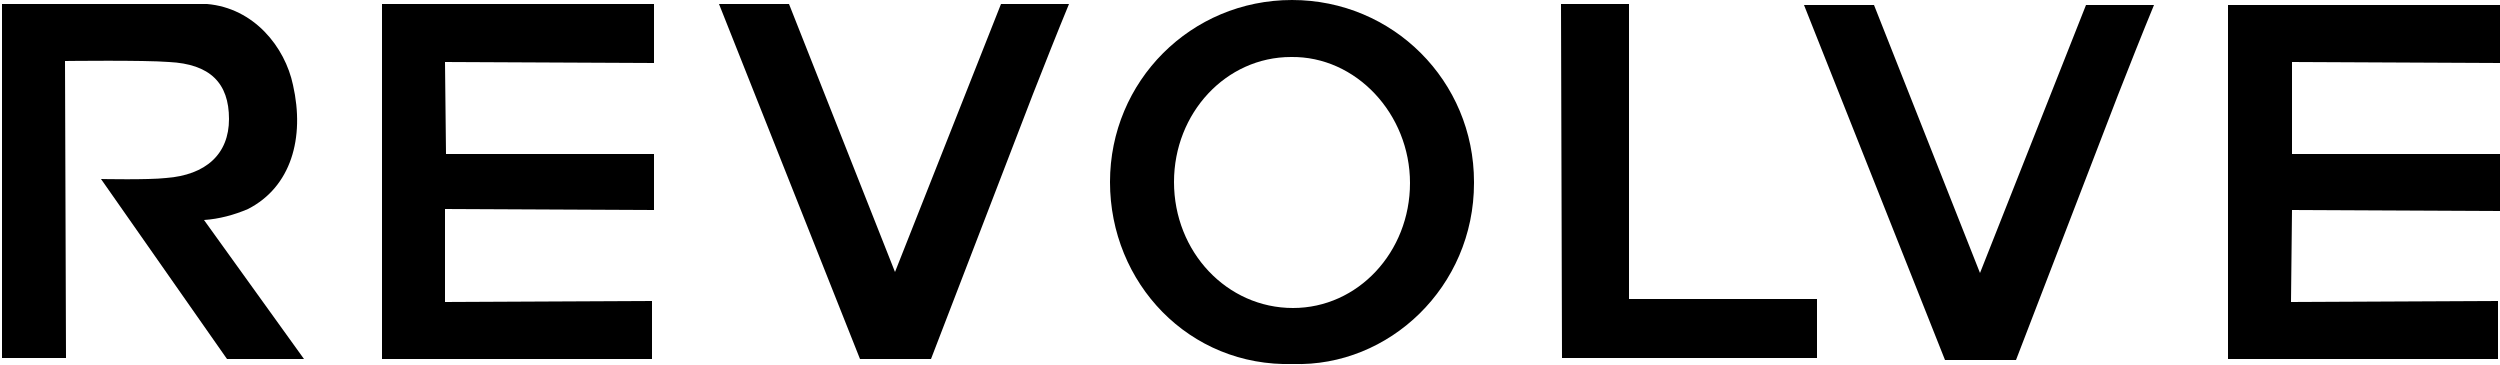
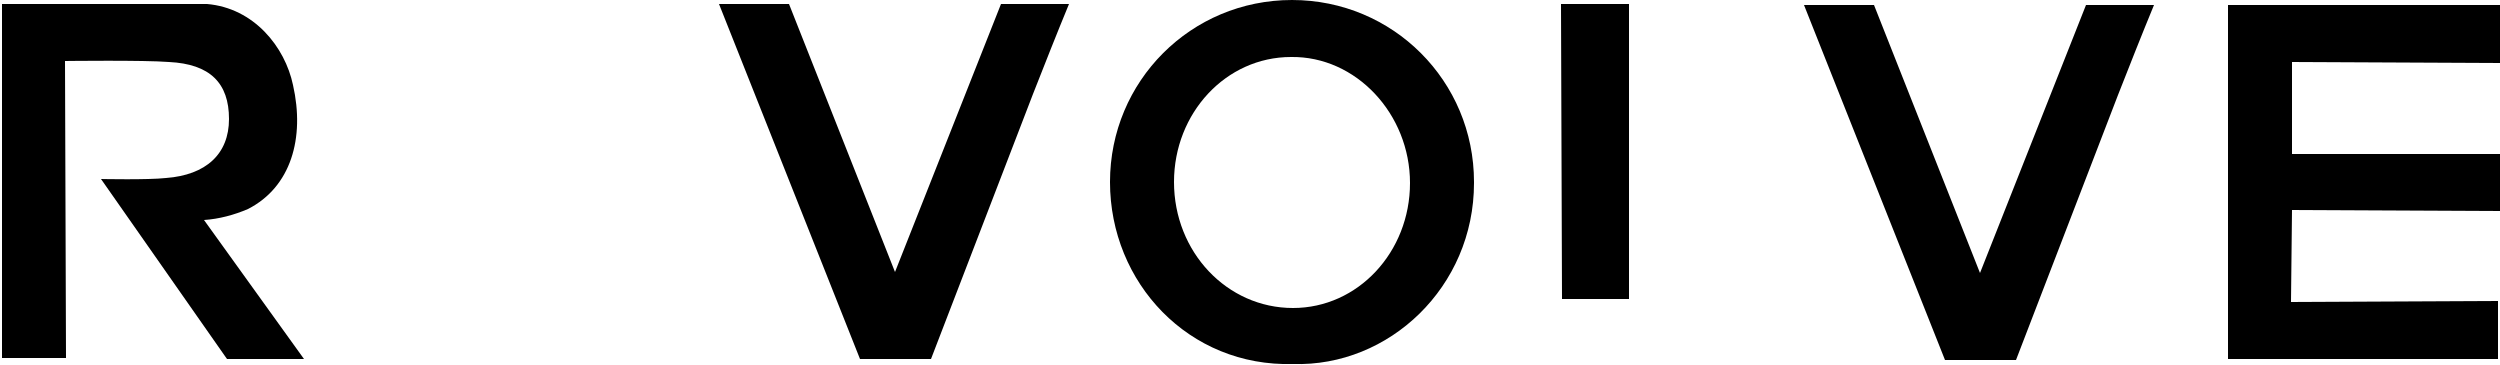
<svg xmlns="http://www.w3.org/2000/svg" version="1.1" id="Layer_1" x="0px" y="0px" viewBox="-130 378.8 250 36.5" style="enable-background:new -130 378.8 250 36.5;" xml:space="preserve">
  <title>Consolidated list_logos</title>
  <path d="M-0.7,415.2c-10.4,0.3-18.3-8.1-18.3-18.2c0-10.1,8.1-18.2,18.2-18.2c10.1,0,18.2,8.1,18.2,18.2c0,0,0,0.1,0,0.1  C17.4,407.5,8.9,415.5-0.7,415.2z M-0.9,384.5c-6.5,0-11.7,5.6-11.7,12.5c0,7,5.3,12.6,11.9,12.6c6.5,0,11.7-5.6,11.7-12.5  C11,390.2,5.6,384.4-0.9,384.5z" />
-   <polygon points="-64.6,394.2 -64.6,399.8 -85.5,399.7 -85.5,409 -64.8,408.9 -64.8,414.7 -91.8,414.7 -91.8,379.2 -64.6,379.2   -64.6,385.1 -85.5,385 -85.4,394.2 " />
  <path d="M-130,379.2h20.7c4.7,0.4,7.8,4.3,8.6,8.1c1.2,5.3-0.2,10.2-4.5,12.4c-1.4,0.6-2.9,1-4.4,1.1l10,13.9h-7.7l-12.6-18  c0,0,4.7,0.1,6.5-0.1c4-0.3,6.3-2.4,6.3-5.9c0-3.6-1.9-5.5-6-5.7c-2.5-0.2-10.4-0.1-10.4-0.1l0.1,29.7h-6.4V379.2z" />
  <path d="M-58.1,379.2h7l10.6,26.8l10.6-26.8h6.8c-1.2,2.9-2.5,6.2-3.6,9l-10.2,26.5H-44L-58.1,379.2z" />
-   <path d="M26.1,379.2h6.8v29.5l18.8,0l0,5.9c5.2,0-25.5,0-25.5,0L26.1,379.2z" />
+   <path d="M26.1,379.2h6.8v29.5l18.8,0c5.2,0-25.5,0-25.5,0L26.1,379.2z" />
  <path d="M50.4,379.3h7l10.6,26.8l10.6-26.8h6.8c-1.2,2.9-2.5,6.2-3.6,9l-10.2,26.5h-7.1L50.4,379.3z" />
  <polygon points="120,394.2 120,399.9 99.2,399.8 99.1,409 119.8,408.9 119.8,414.7 92.8,414.7 92.8,379.3 120,379.3 120,385.1   99.2,385 99.2,394.2 " />
</svg>